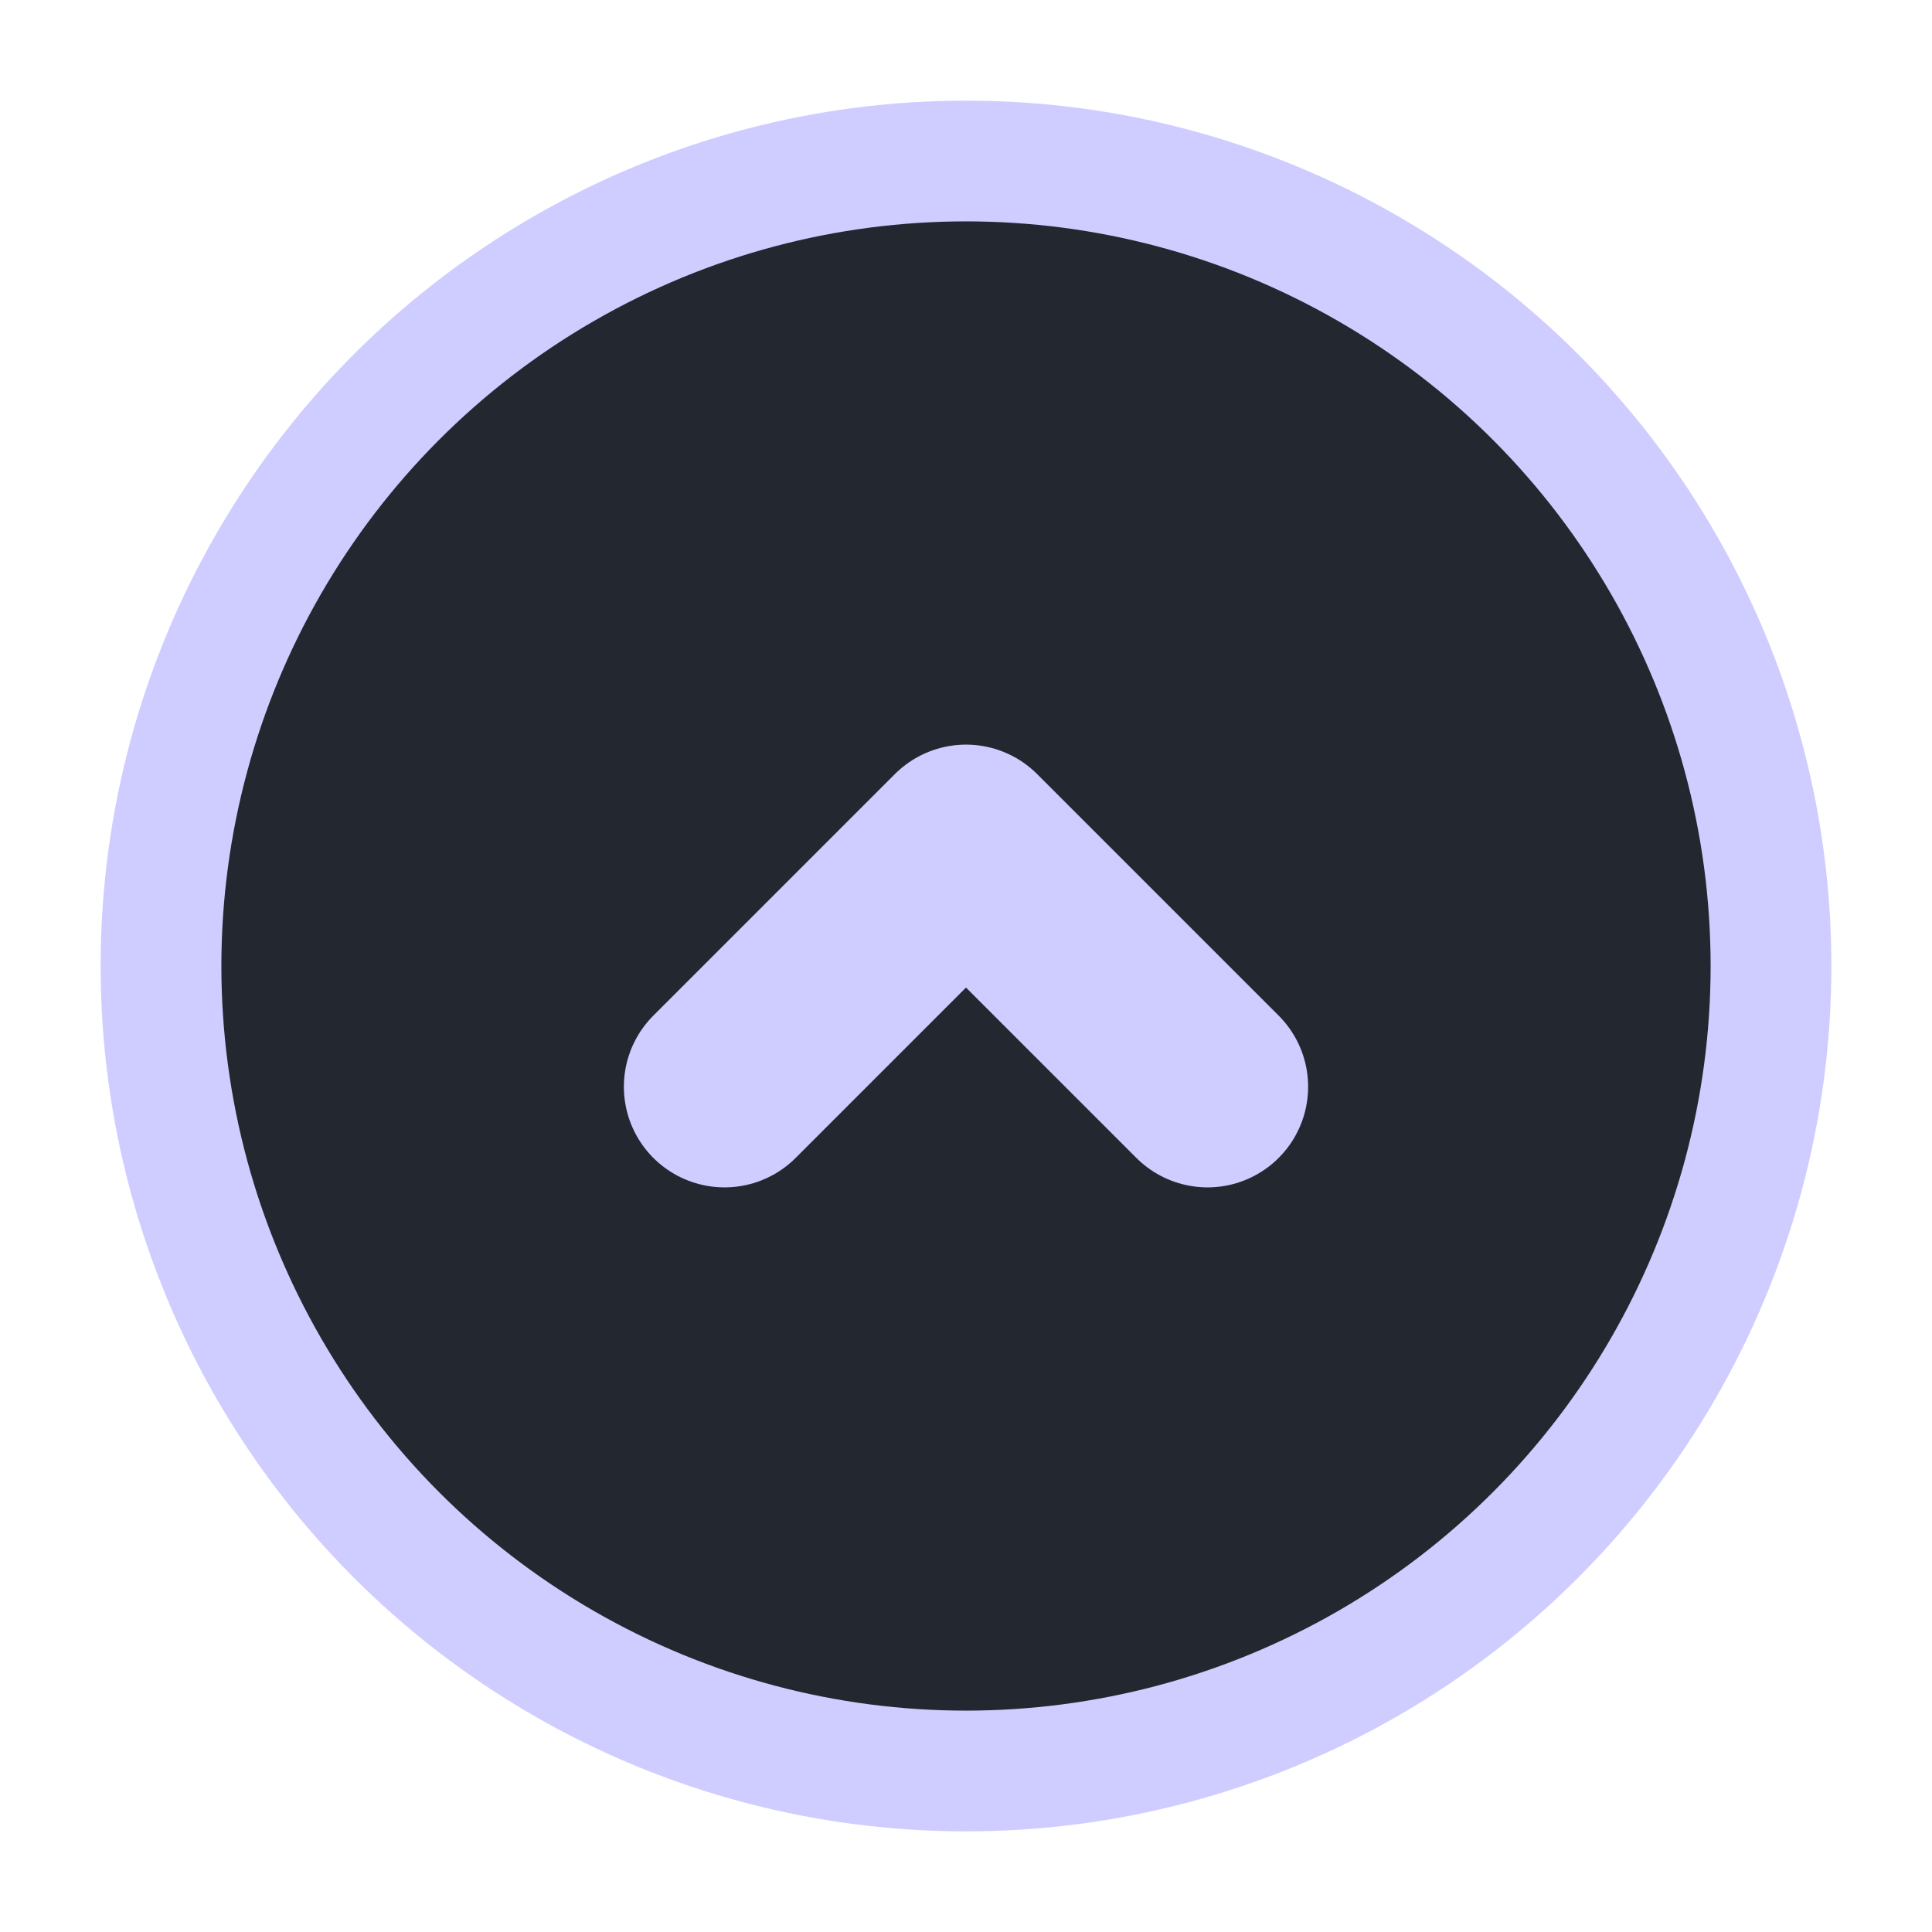
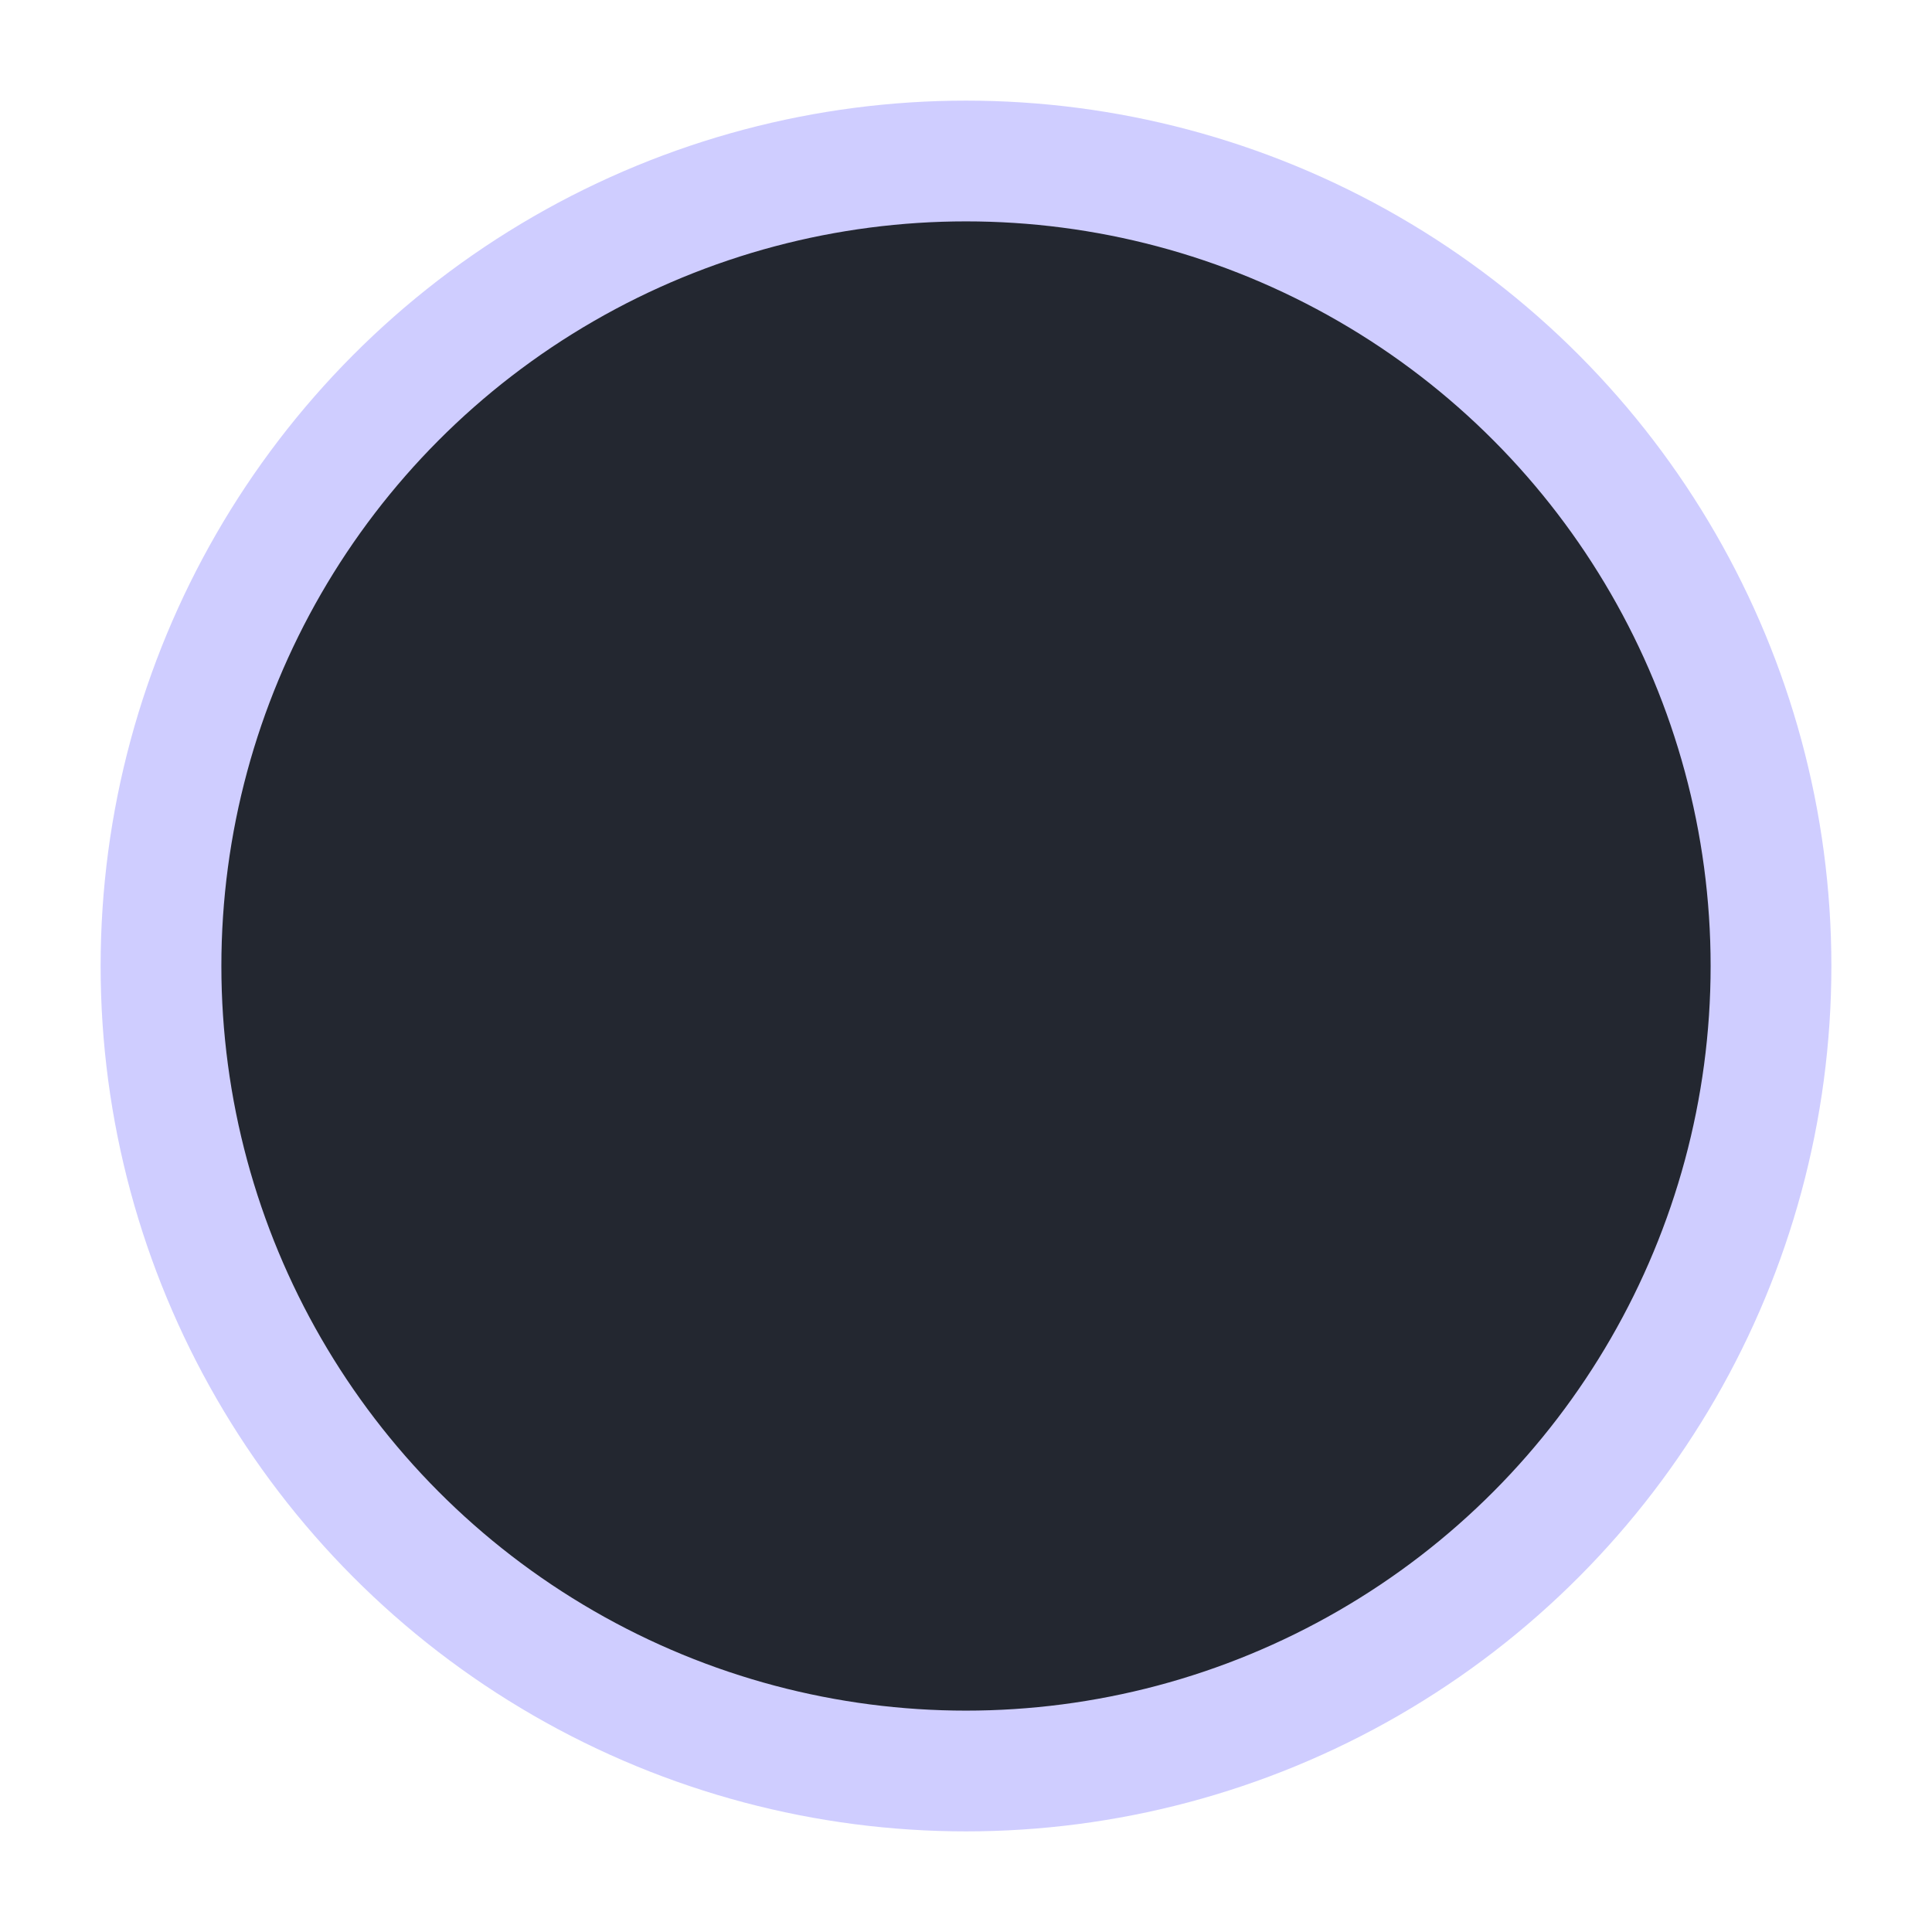
<svg xmlns="http://www.w3.org/2000/svg" width="40px" height="40px" viewBox="0 0 24 24" fill="#232730">
  <g id="upArrow" stroke-width="0">
</g>
  <g id="upArrow" stroke-linecap="round" stroke-linejoin="round" />
  <g id="upArrow2">
    <circle cx="12" cy="12" r="10" stroke="#CFCDFF" stroke-width="1.5" />
-     <path d="M15 13.5L12 10.5L9 13.5" stroke="#CFCDFF" stroke-width="2.5" stroke-linecap="round" stroke-linejoin="round" />
  </g>
</svg>